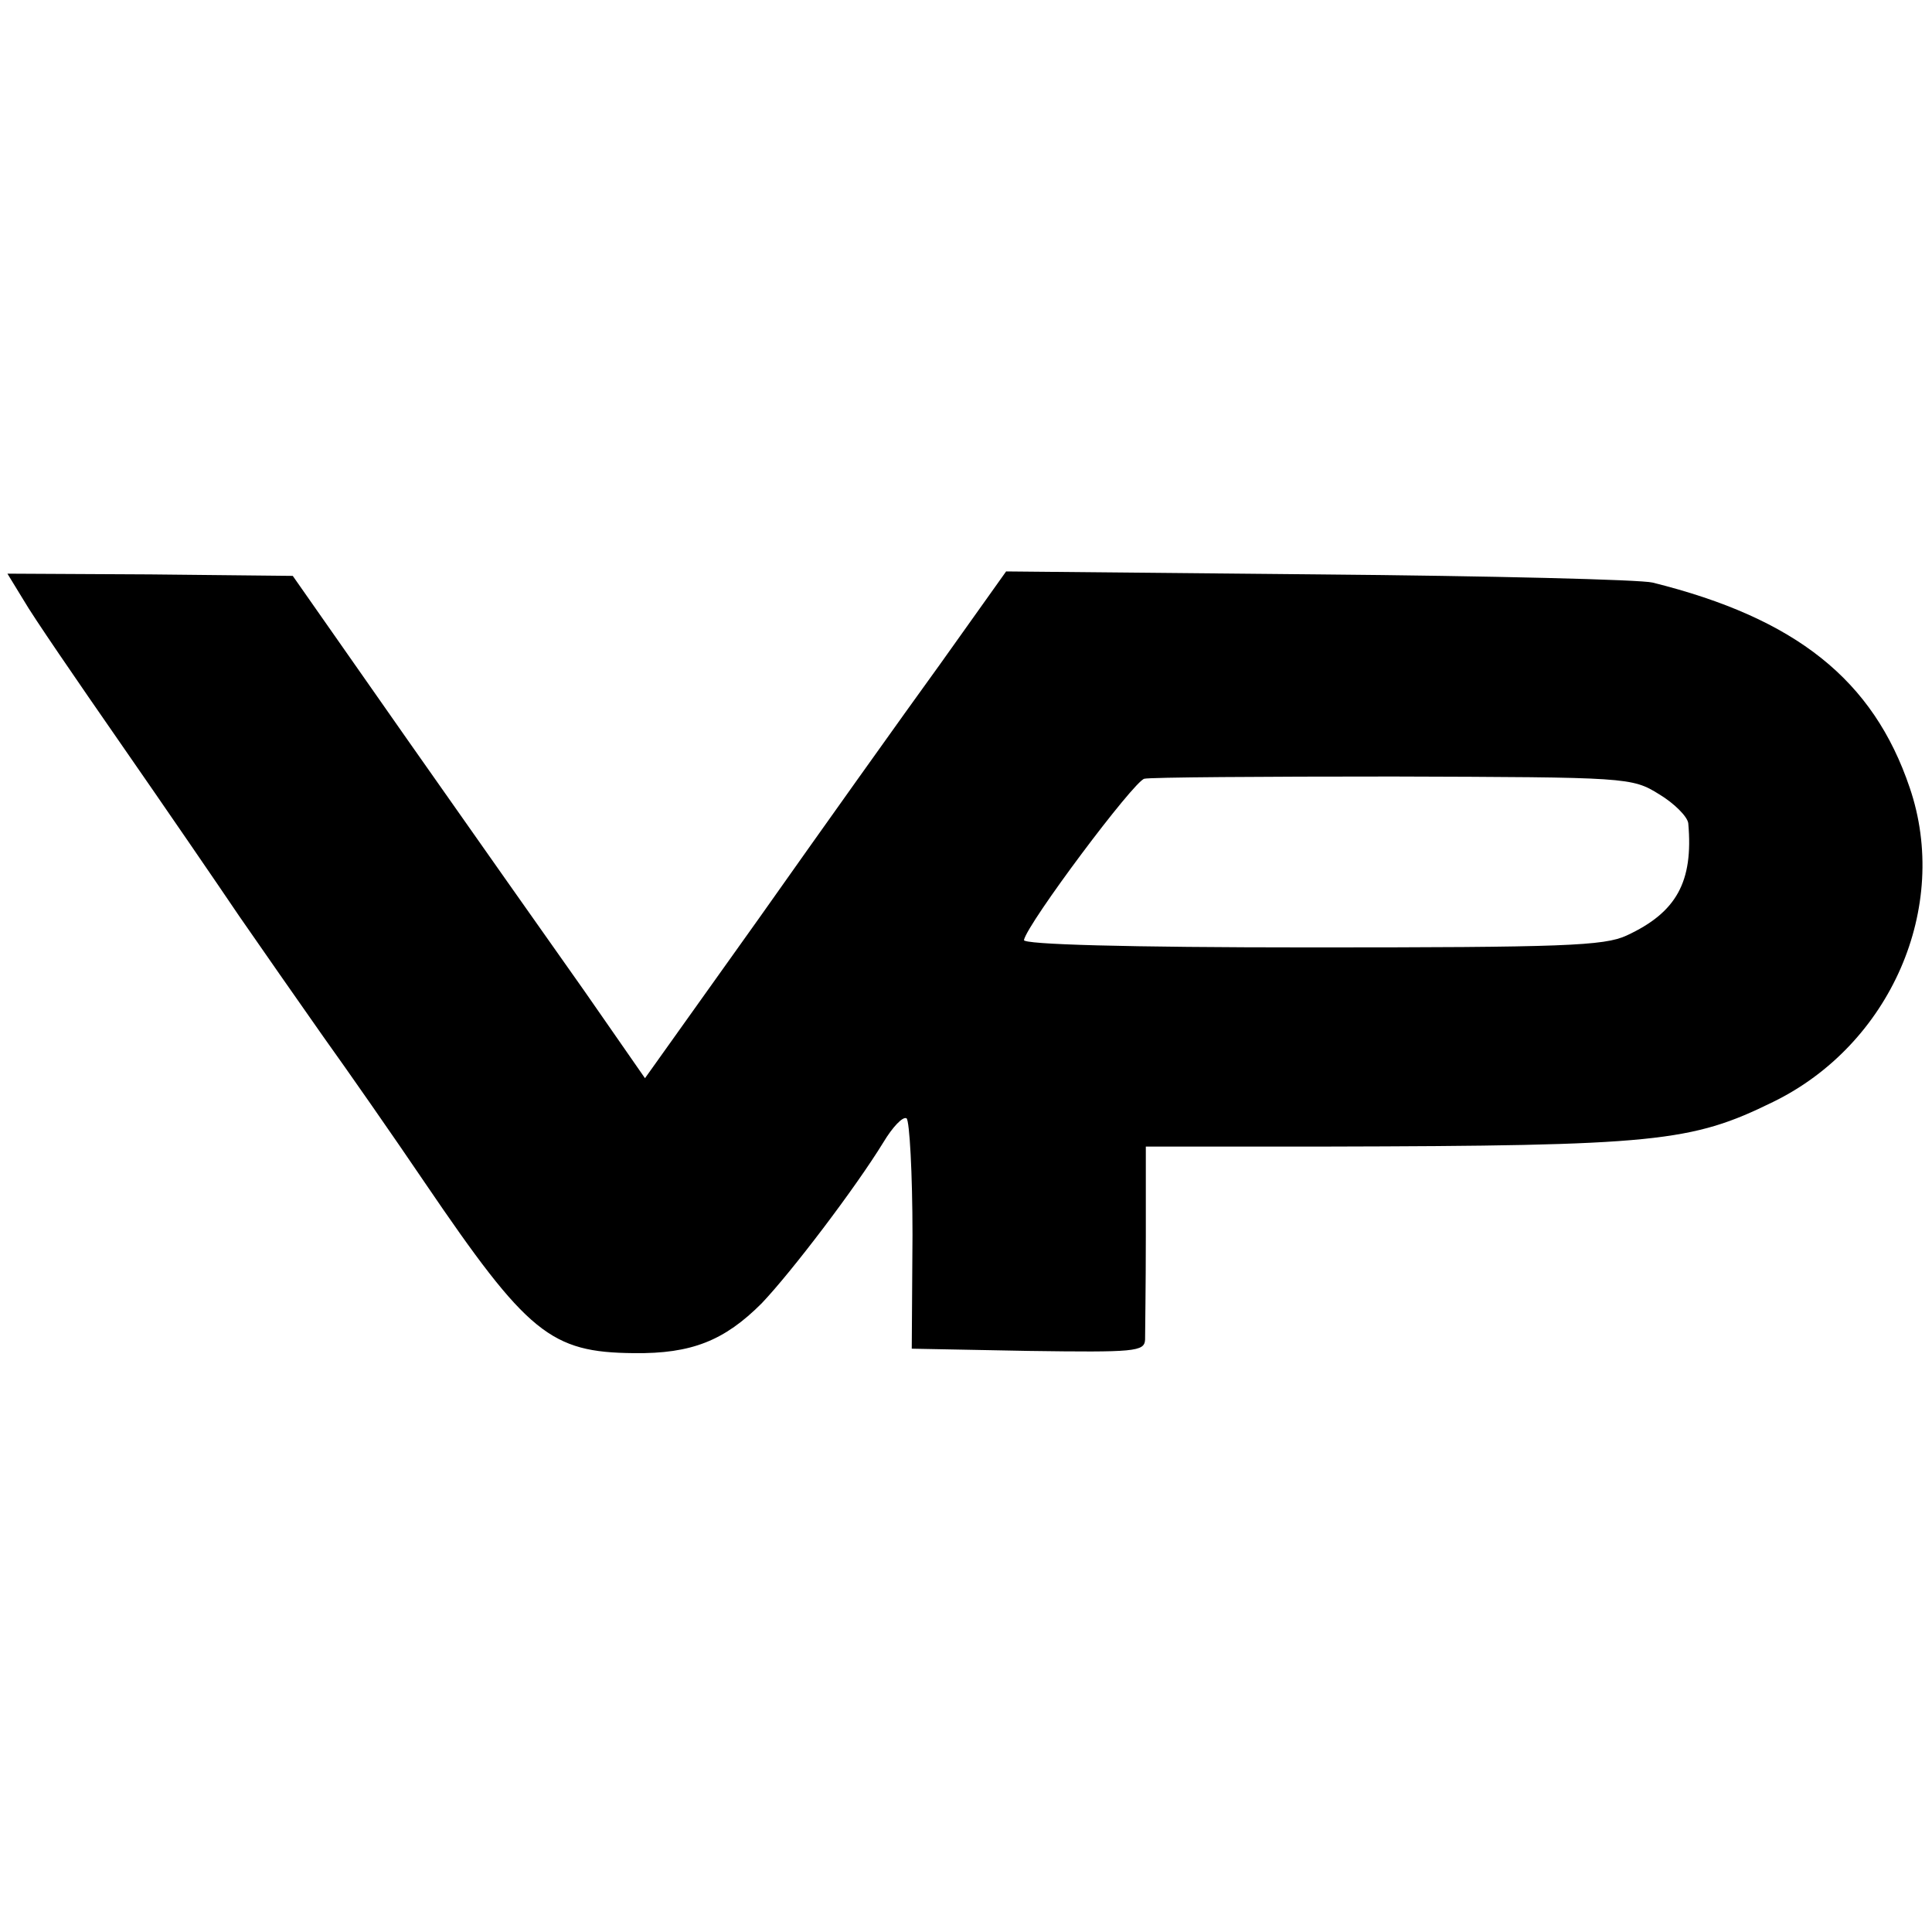
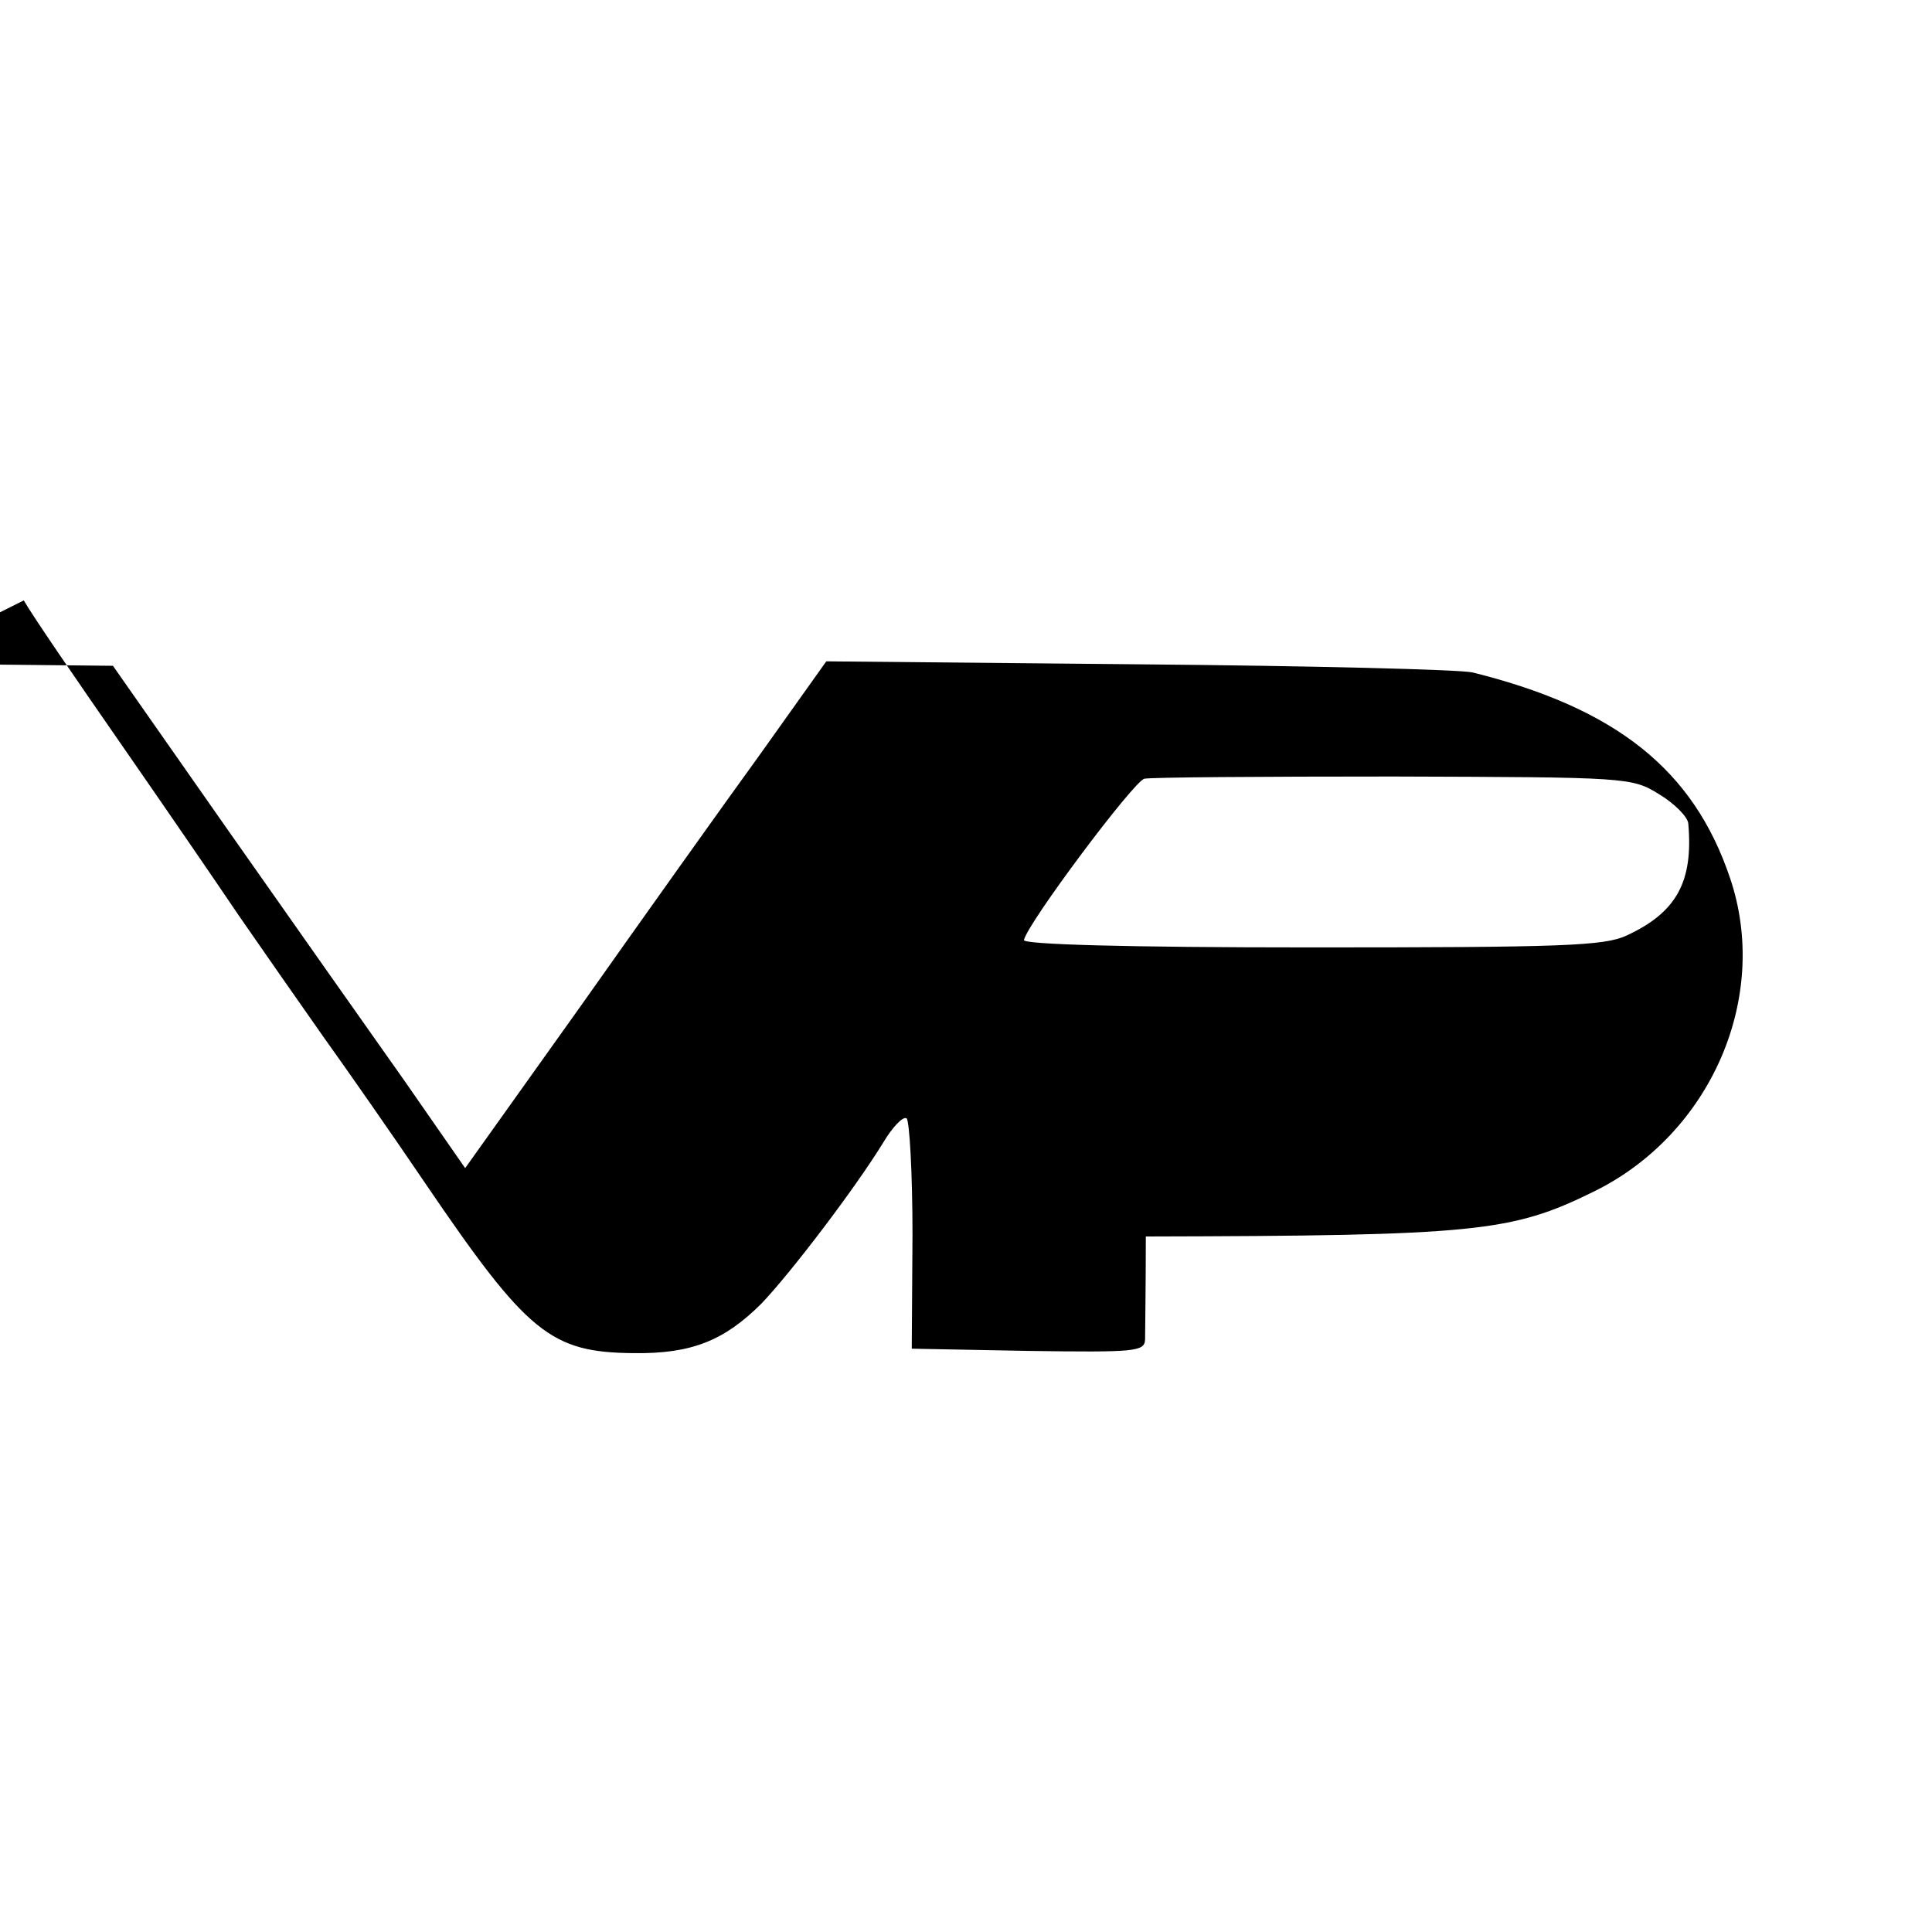
<svg xmlns="http://www.w3.org/2000/svg" version="1.0" width="260pt" height="260pt" viewBox="0 0 260 260" preserveAspectRatio="xMidYMid meet">
  <g transform="translate(0,260) scale(0.1,-0.1)" fill="#000000" stroke="none">
-     <path d="M32 1792 c12 -21 71 -107 130 -192 59 -85 131 -190 160 -233 29 -42 80 -115 113 -162 33 -46 95 -135 137 -197 138 -203 169 -228 281 -229 78 -1 122 17 172 67 40 42 126 155 164 217 12 20 26 35 31 32 4 -3 8 -74 8 -157 l-1 -153 157 -3 c143 -2 156 -1 157 15 0 10 1 72 1 139 l0 121 242 0 c445 1 492 6 602 60 158 77 239 262 184 423 -49 145 -153 228 -346 276 -16 4 -218 9 -449 11 l-421 4 -89 -125 c-50 -69 -159 -222 -243 -341 l-154 -216 -82 118 c-46 65 -153 217 -238 338 l-154 220 -192 2 -192 1 22 -36z m2201 -261 c20 -12 38 -30 39 -39 7 -79 -16 -120 -83 -151 -30 -14 -86 -16 -425 -16 -249 0 -388 4 -386 10 5 23 148 214 162 217 8 2 159 3 335 3 316 -1 321 -1 358 -24z" />
+     <path d="M32 1792 c12 -21 71 -107 130 -192 59 -85 131 -190 160 -233 29 -42 80 -115 113 -162 33 -46 95 -135 137 -197 138 -203 169 -228 281 -229 78 -1 122 17 172 67 40 42 126 155 164 217 12 20 26 35 31 32 4 -3 8 -74 8 -157 l-1 -153 157 -3 c143 -2 156 -1 157 15 0 10 1 72 1 139 c445 1 492 6 602 60 158 77 239 262 184 423 -49 145 -153 228 -346 276 -16 4 -218 9 -449 11 l-421 4 -89 -125 c-50 -69 -159 -222 -243 -341 l-154 -216 -82 118 c-46 65 -153 217 -238 338 l-154 220 -192 2 -192 1 22 -36z m2201 -261 c20 -12 38 -30 39 -39 7 -79 -16 -120 -83 -151 -30 -14 -86 -16 -425 -16 -249 0 -388 4 -386 10 5 23 148 214 162 217 8 2 159 3 335 3 316 -1 321 -1 358 -24z" />
  </g>
</svg>